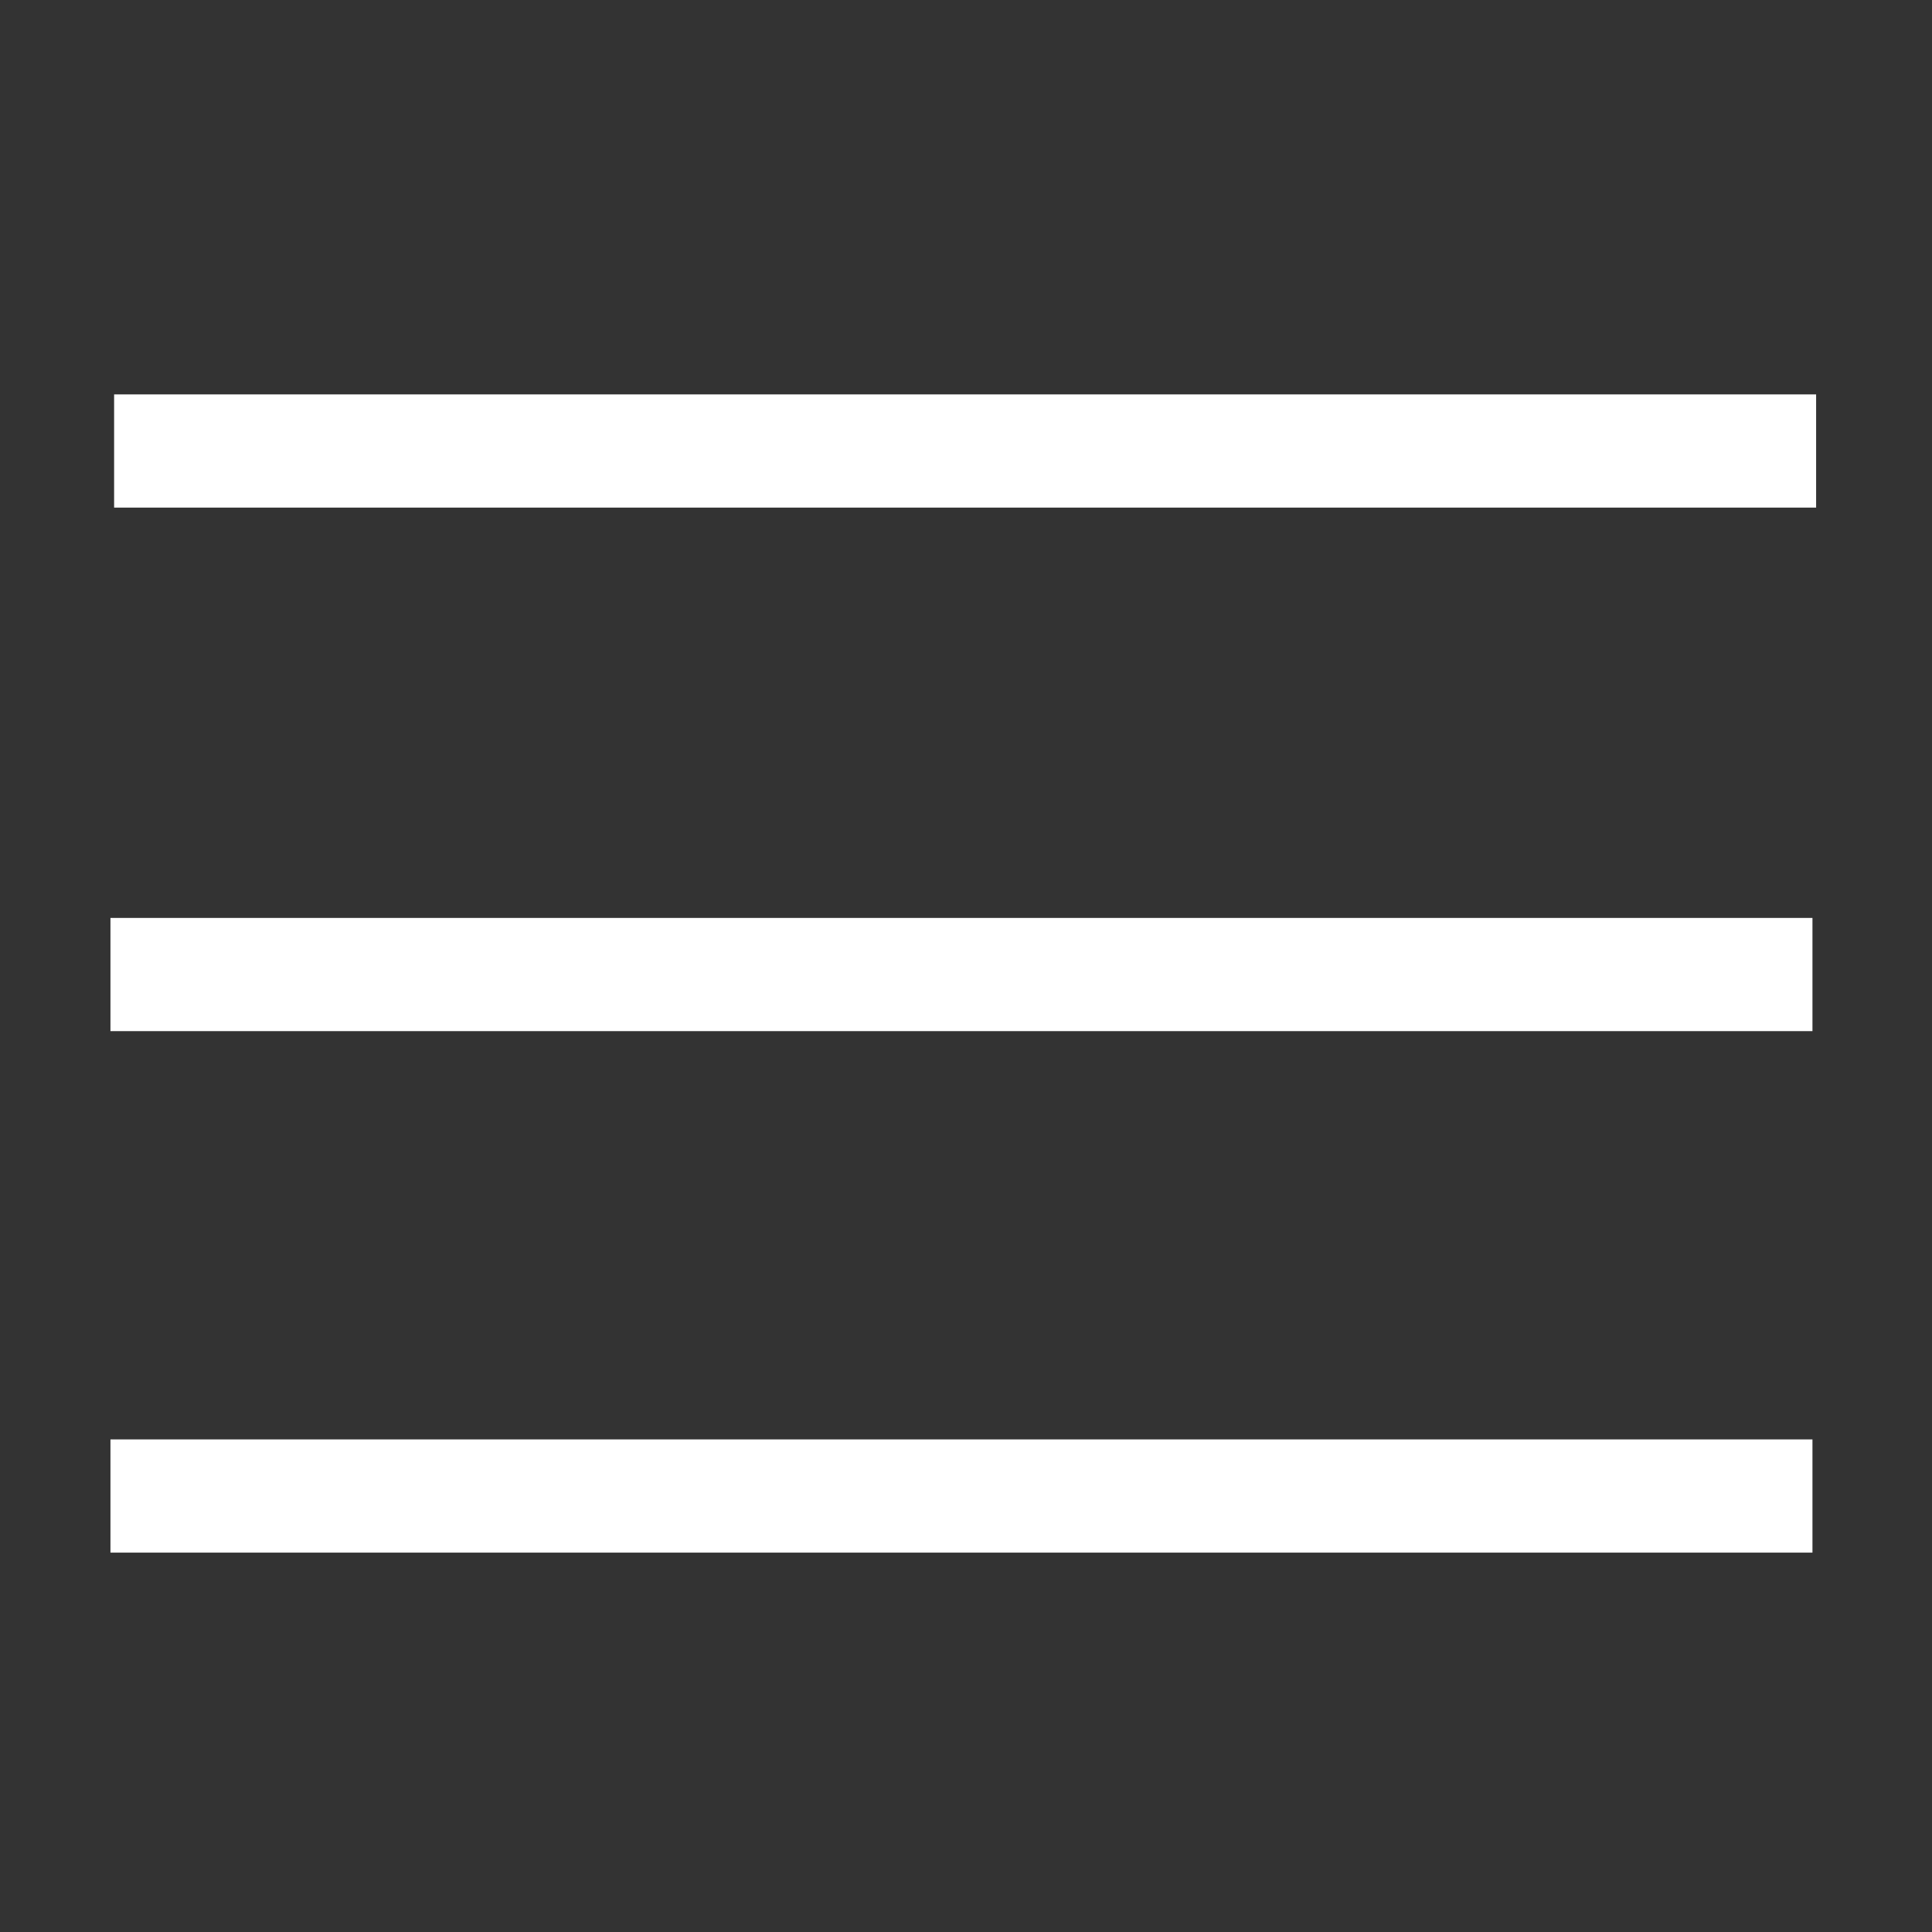
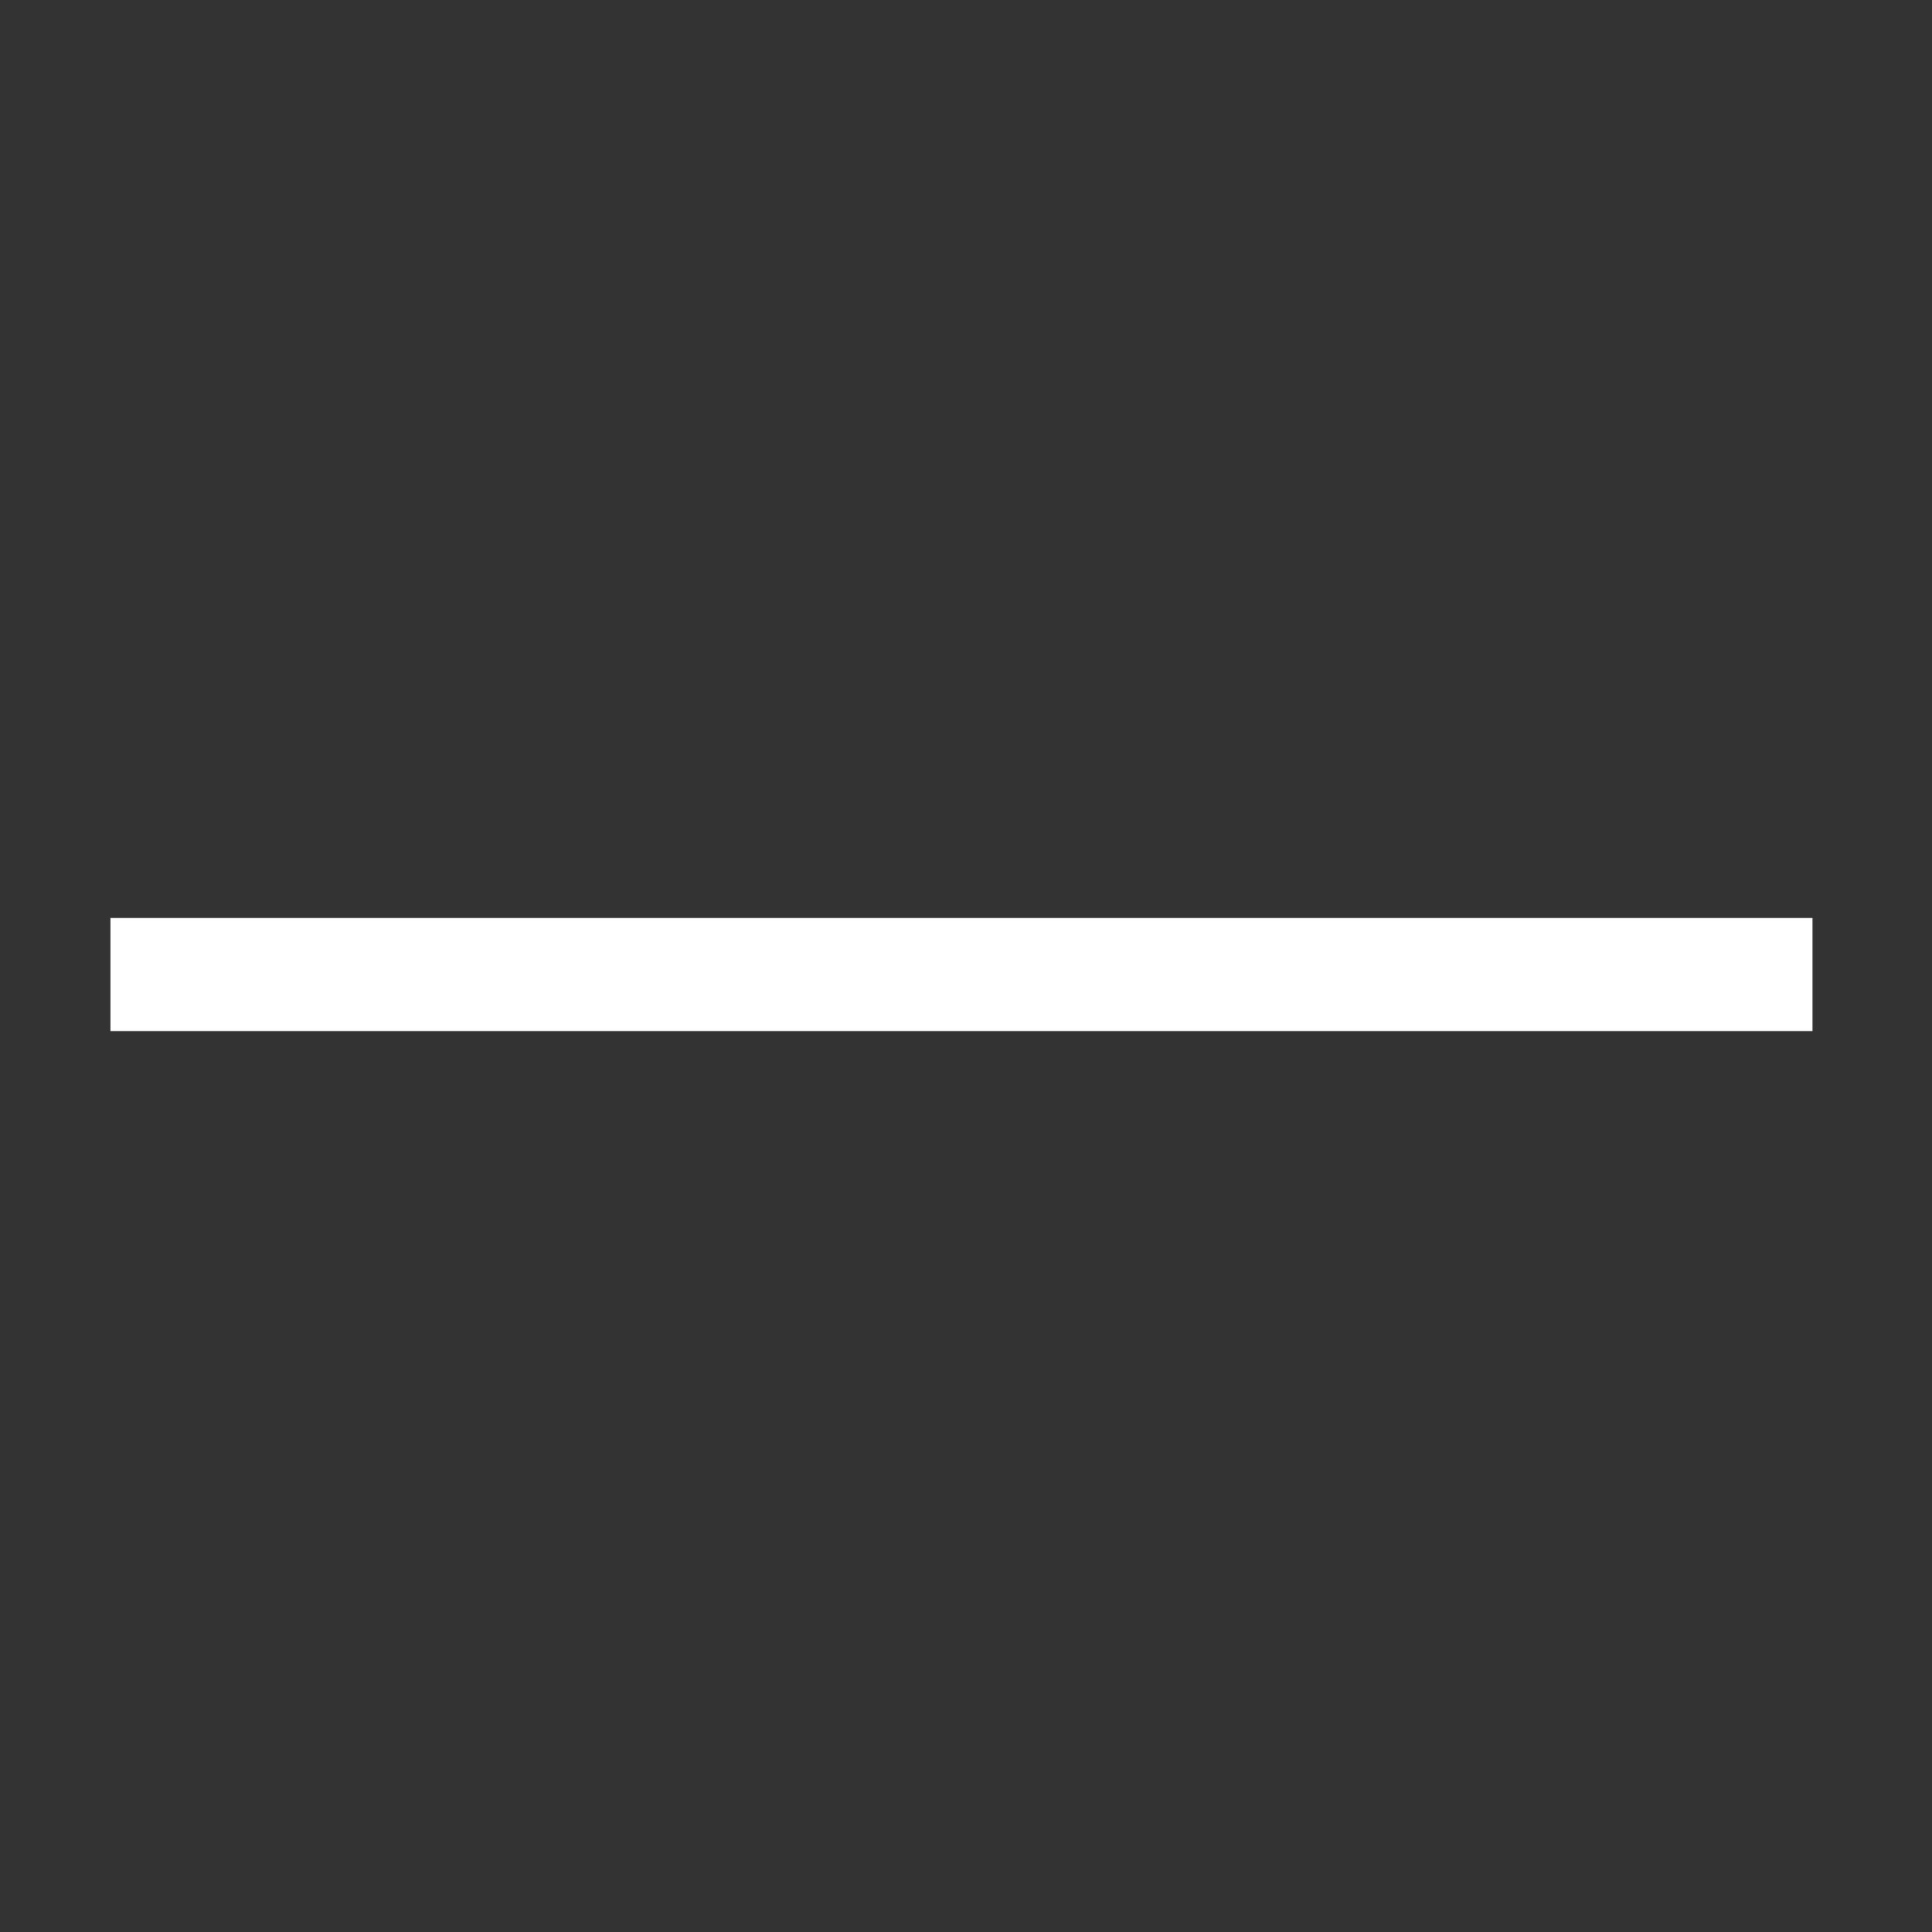
<svg xmlns="http://www.w3.org/2000/svg" width="512" height="512" class="h-full w-full">
  <rect width="100%" height="100%" fill="#333333" stroke="none" />
  <g class="layer">
    <title>Layer 1</title>
-     <line fill="none" id="svg_6" stroke="#ffffff" stroke-width="30" transform="matrix(1, 0, 0, 1, 0, 0)" x1="30.24" x2="481.29" y1="119.52" y2="119.52" />
    <line fill="none" id="svg_7" stroke="#ffffff" stroke-width="30" transform="matrix(1, 0, 0, 1, 0, 0)" x1="29.27" x2="480.32" y1="258.26" y2="258.26" />
-     <line fill="none" id="svg_8" stroke="#ffffff" stroke-width="30" x1="29.27" x2="480.32" y1="396.46" y2="396.46" />
  </g>
</svg>